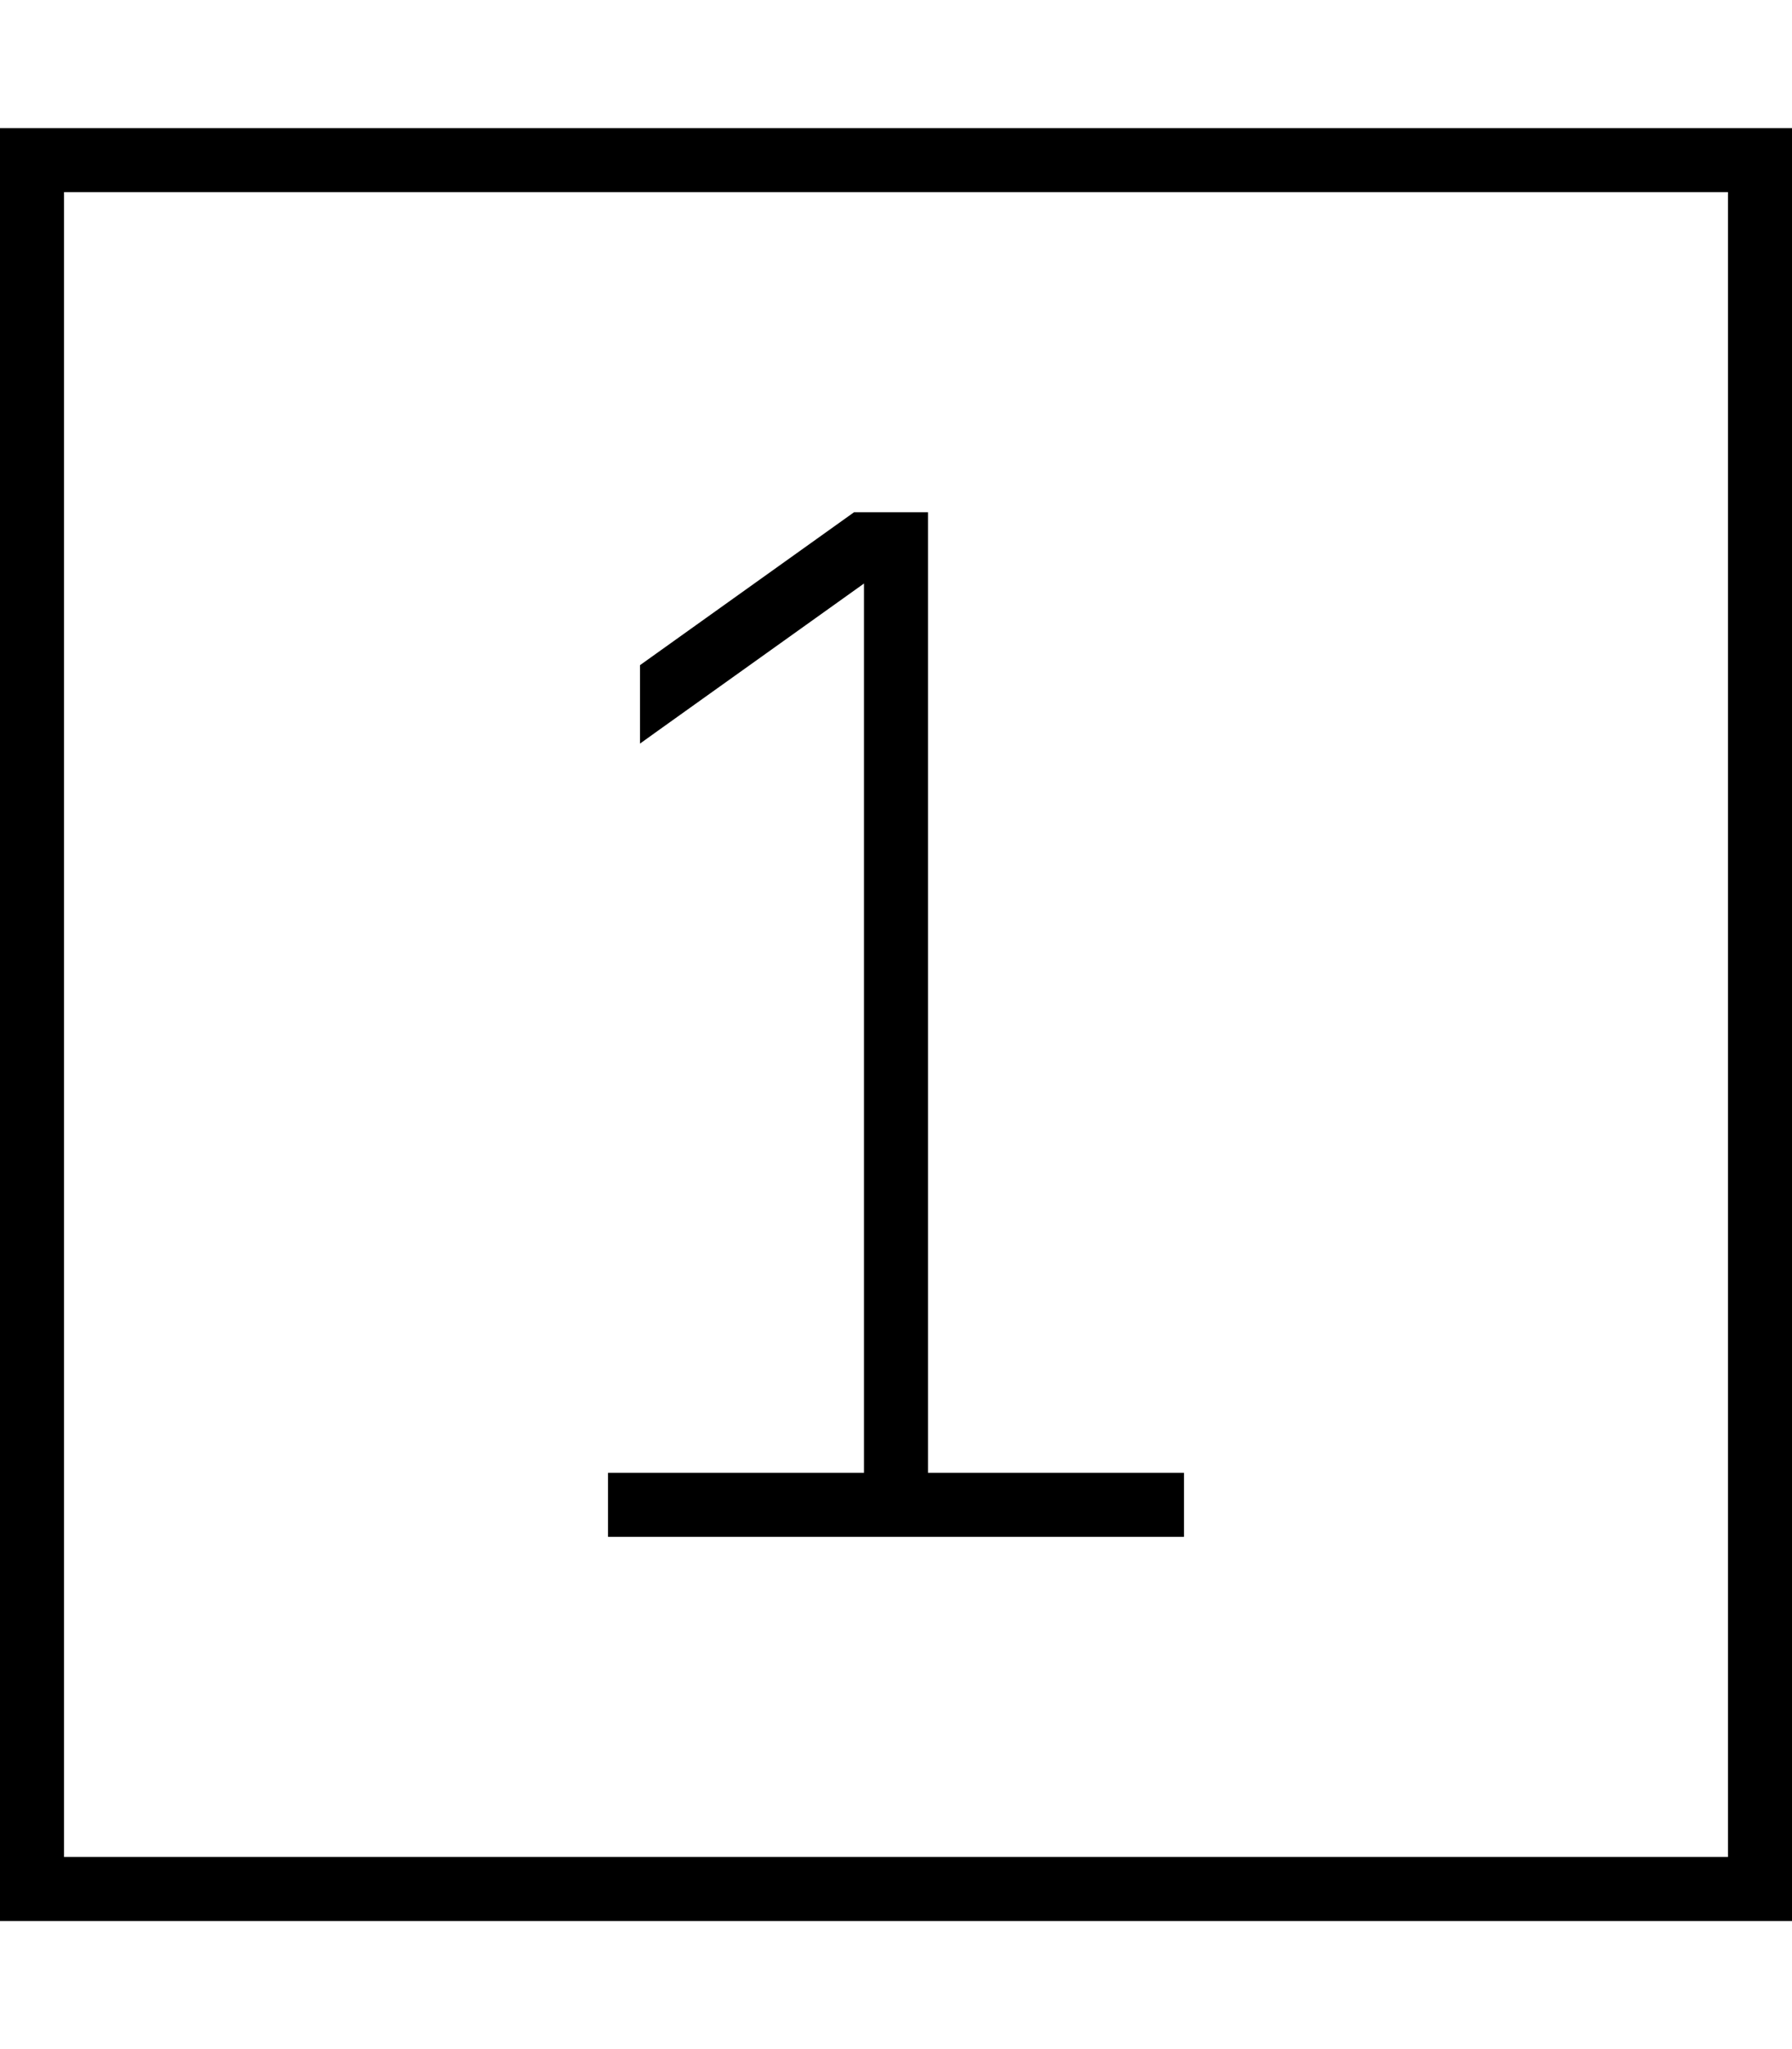
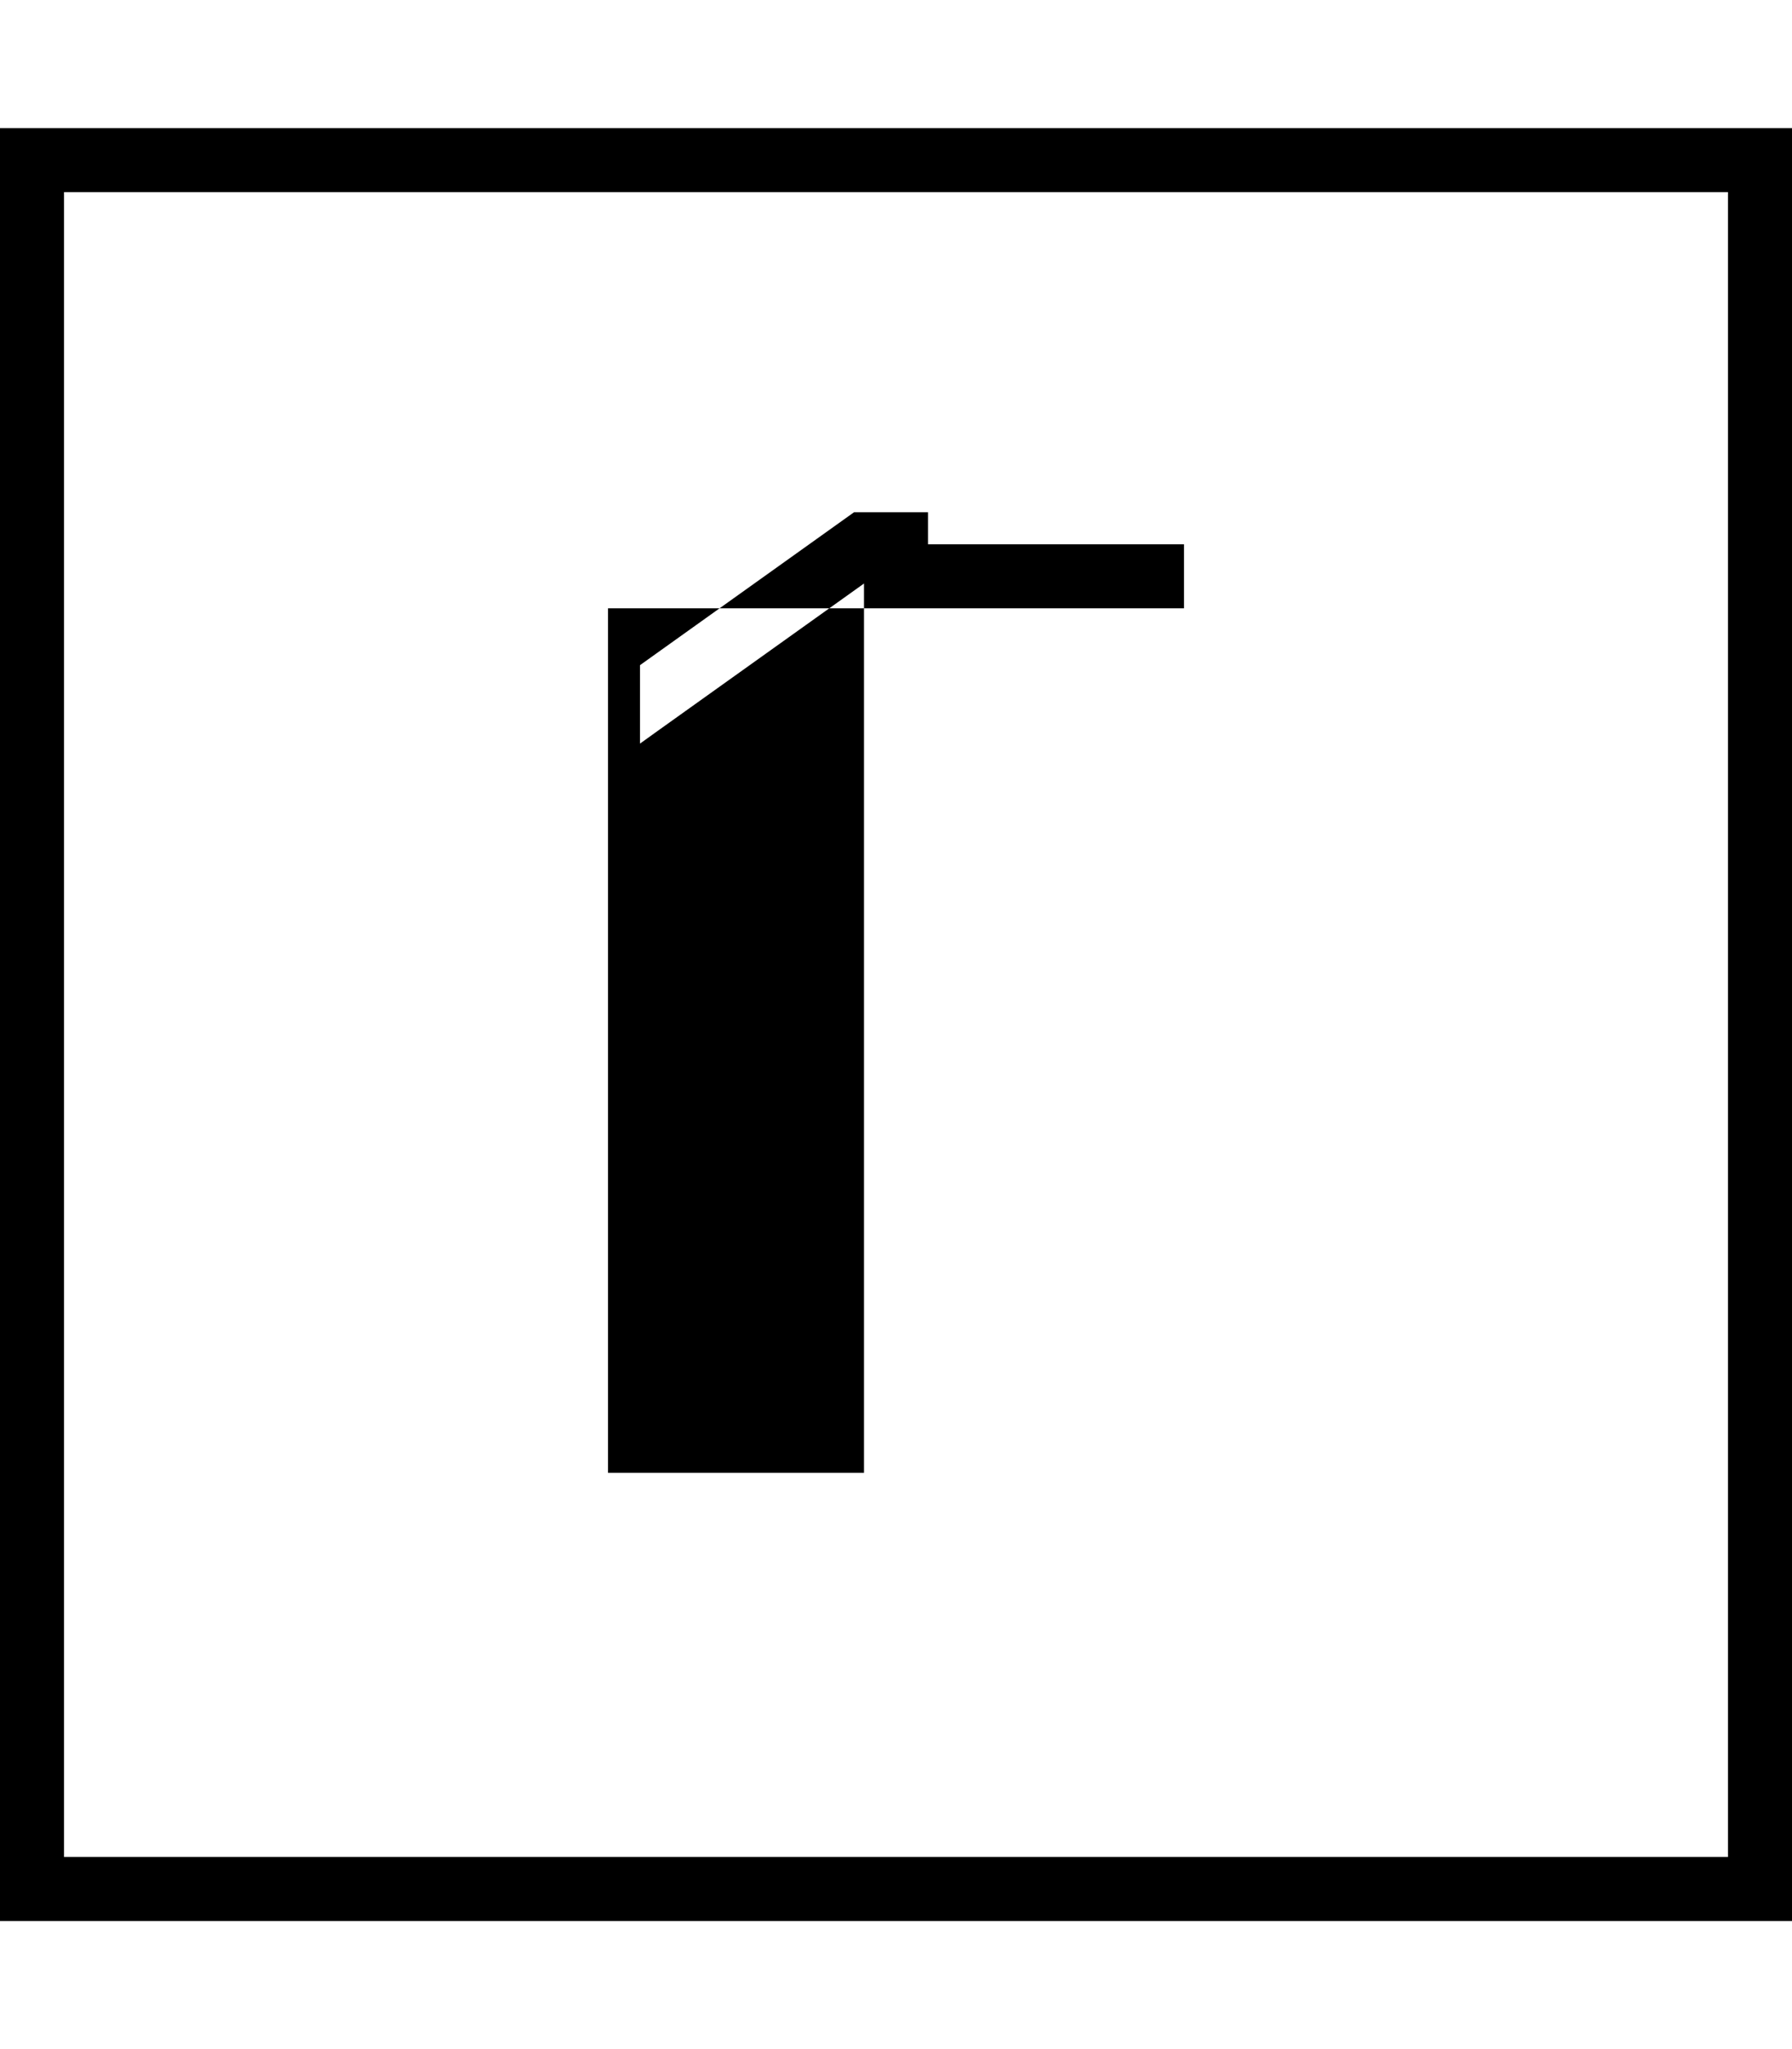
<svg xmlns="http://www.w3.org/2000/svg" viewBox="0 0 448 512">
-   <path d="M16 48V464H432V48H16zM0 32H16 432h16V48 464v16H432 16 0V464 48 32zM160 185.8V166.2l51.4-36.7 2.1-1.5H216h8 8v8V368h56 8v16h-8H224 160h-8V368h8 56V145.8l-51.4 36.7-4.6 3.3z" />
+   <path d="M16 48V464H432V48H16zM0 32H16 432h16V48 464v16H432 16 0V464 48 32zM160 185.8V166.2l51.4-36.7 2.1-1.5H216h8 8v8h56 8v16h-8H224 160h-8V368h8 56V145.8l-51.4 36.7-4.6 3.3z" />
</svg>